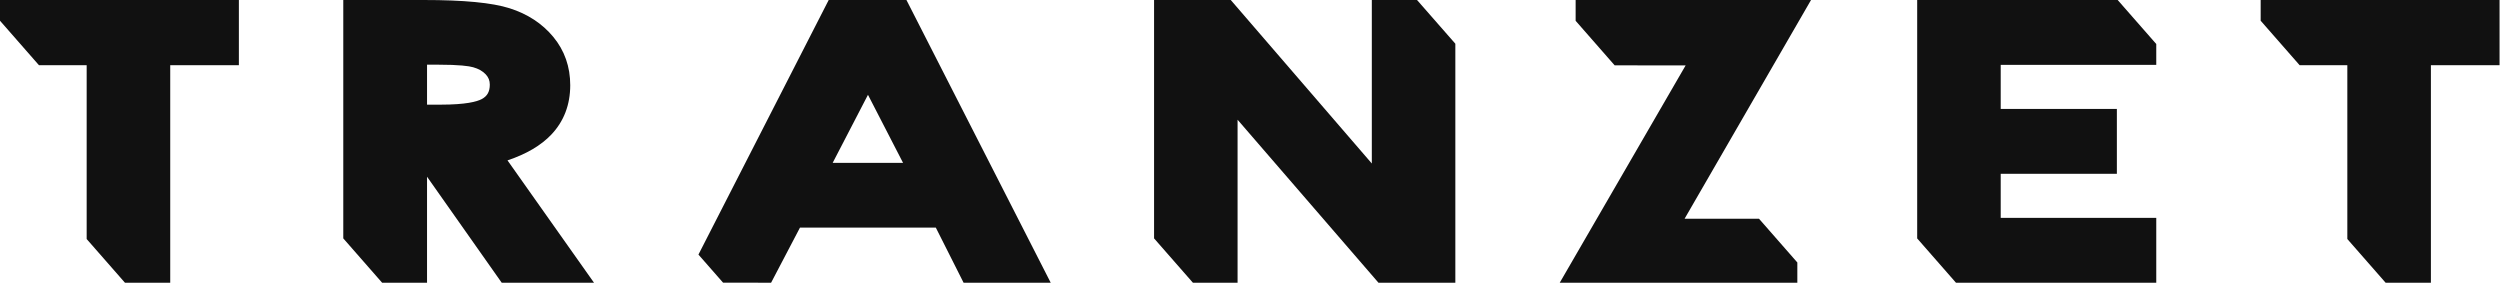
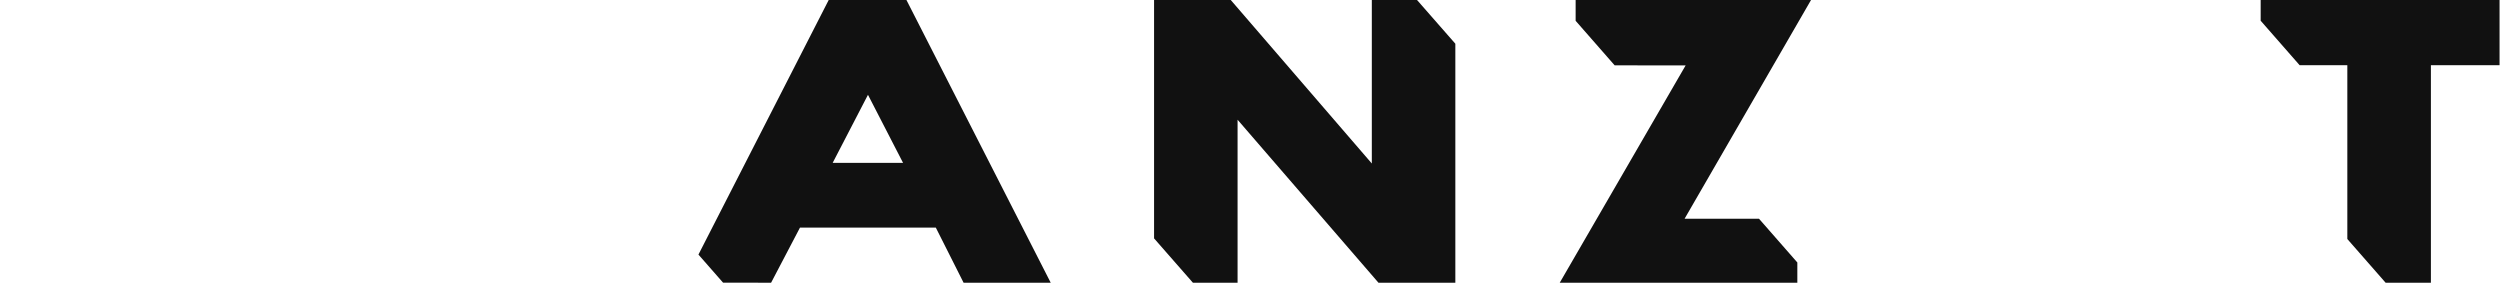
<svg xmlns="http://www.w3.org/2000/svg" width="619" height="70" viewBox="0 0 619 70" fill="none">
  <path d="M559.741 0V5.133L569.394 16.149H581.199V33.707V46.06V59.181L590.678 69.999H601.891V46.06V33.707V16.149H618.889V0L559.741 0Z" fill="#111111" />
-   <path d="M136.528 33.302C139.622 30.029 141.19 25.925 141.19 21.098C141.19 16.529 139.782 12.508 137.001 9.145C134.275 5.848 130.638 3.459 126.189 2.049C121.845 0.671 114.873 0 104.875 0L84.996 0V59.024L94.61 70H105.734V43.753L124.224 70H147.073L125.657 39.709C130.325 38.152 133.974 36.002 136.528 33.302ZM119.258 24.544C118.071 25.168 115.348 25.912 109.125 25.912L105.735 25.912V16.016L108.468 16.016C113.774 16.016 116.117 16.359 117.147 16.648C118.492 17.024 119.519 17.607 120.281 18.429C120.958 19.159 121.275 19.957 121.275 20.941C121.275 22.699 120.654 23.81 119.258 24.544Z" fill="#111111" />
-   <path d="M0 5.133L9.651 16.15H21.458L21.458 59.182L30.936 69.999H42.149L42.149 16.15H59.146V0L0 0L0 5.133Z" fill="#111111" />
  <path d="M339.662 0V40.484L304.735 0L285.747 0V59.023L295.363 69.999H306.423V29.642L341.306 69.999H360.343V10.827L350.856 0L339.662 0Z" fill="#111111" />
  <path d="M390.128 0V5.149L399.791 16.181L417.366 16.193L386.193 69.999H445.02V64.991L435.537 54.166L417.099 54.166L448.413 0L390.128 0Z" fill="#111111" />
  <path d="M205.186 0L172.935 63.033L179.031 69.987L190.924 70L198.08 56.346L231.703 56.346L238.585 70H260.156L224.436 0.001L205.186 0.001V0ZM206.167 40.331L214.91 23.472L223.6 40.331L206.167 40.331Z" fill="#111111" />
-   <path d="M524.337 0L495.376 0L493.108 0L484.269 0L474.695 0V10.82V16.054V26.27V26.974V43.028V53.946V59.034L484.298 70H485.306H495.376H524.314H533.89V59.159V56.503V53.946L495.376 53.946V43.028L524.137 43.028V26.974L495.376 26.974V16.054L533.89 16.054V10.897L524.337 0Z" fill="#111111" />
</svg>